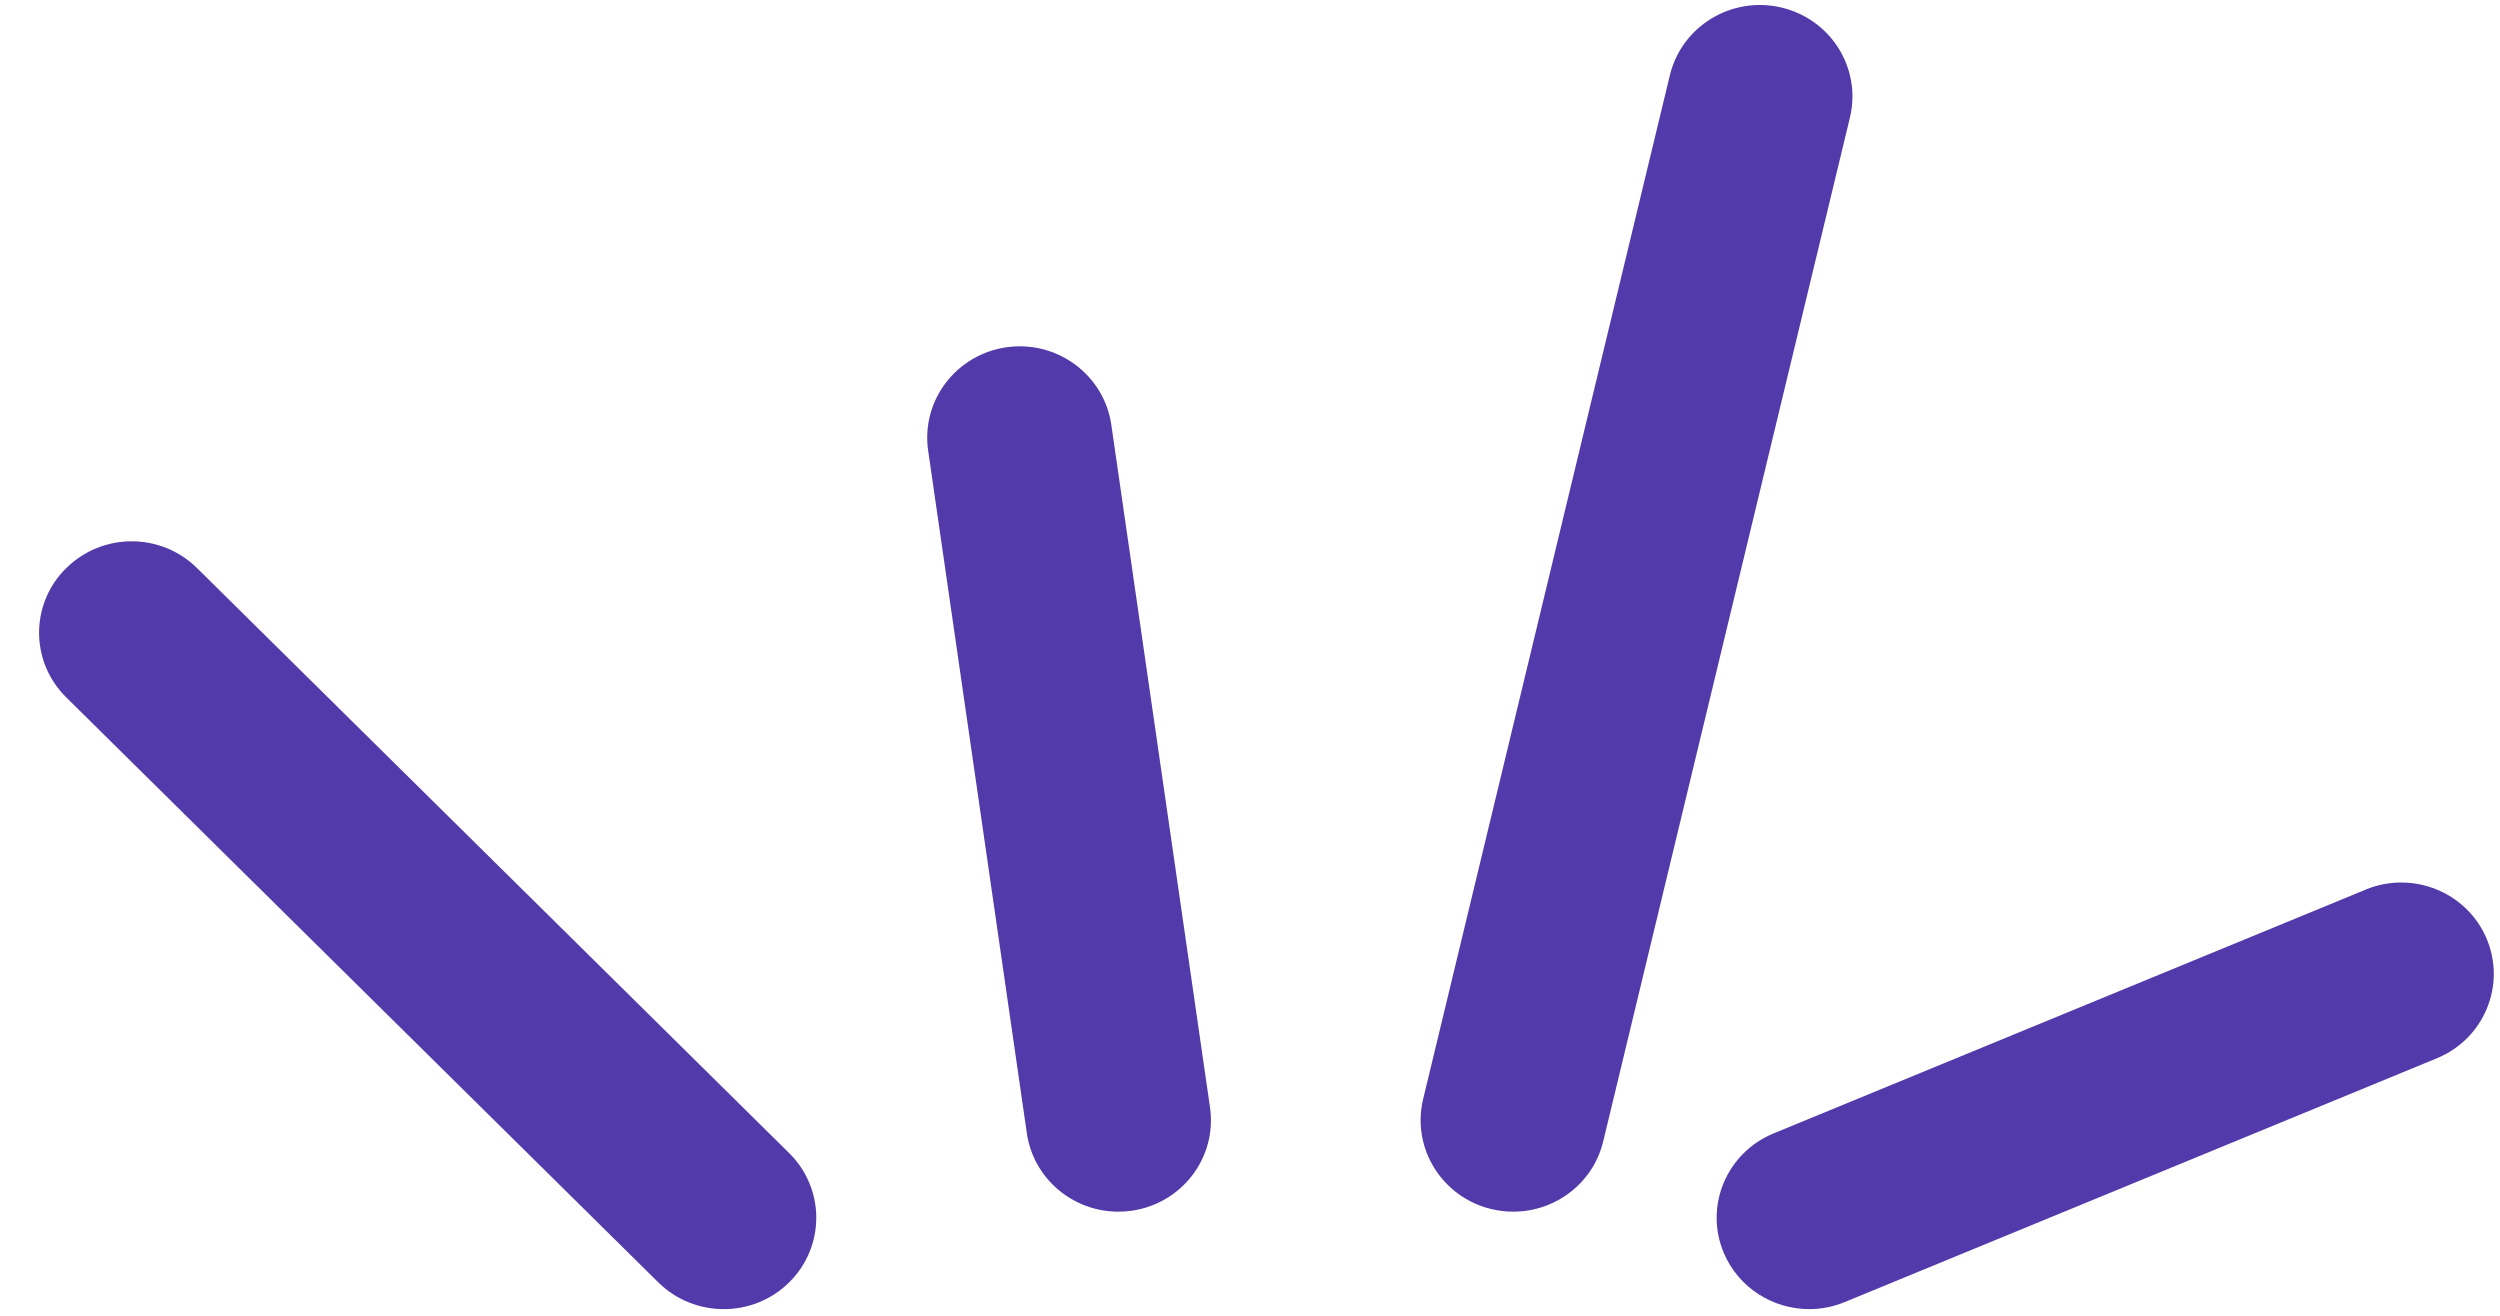
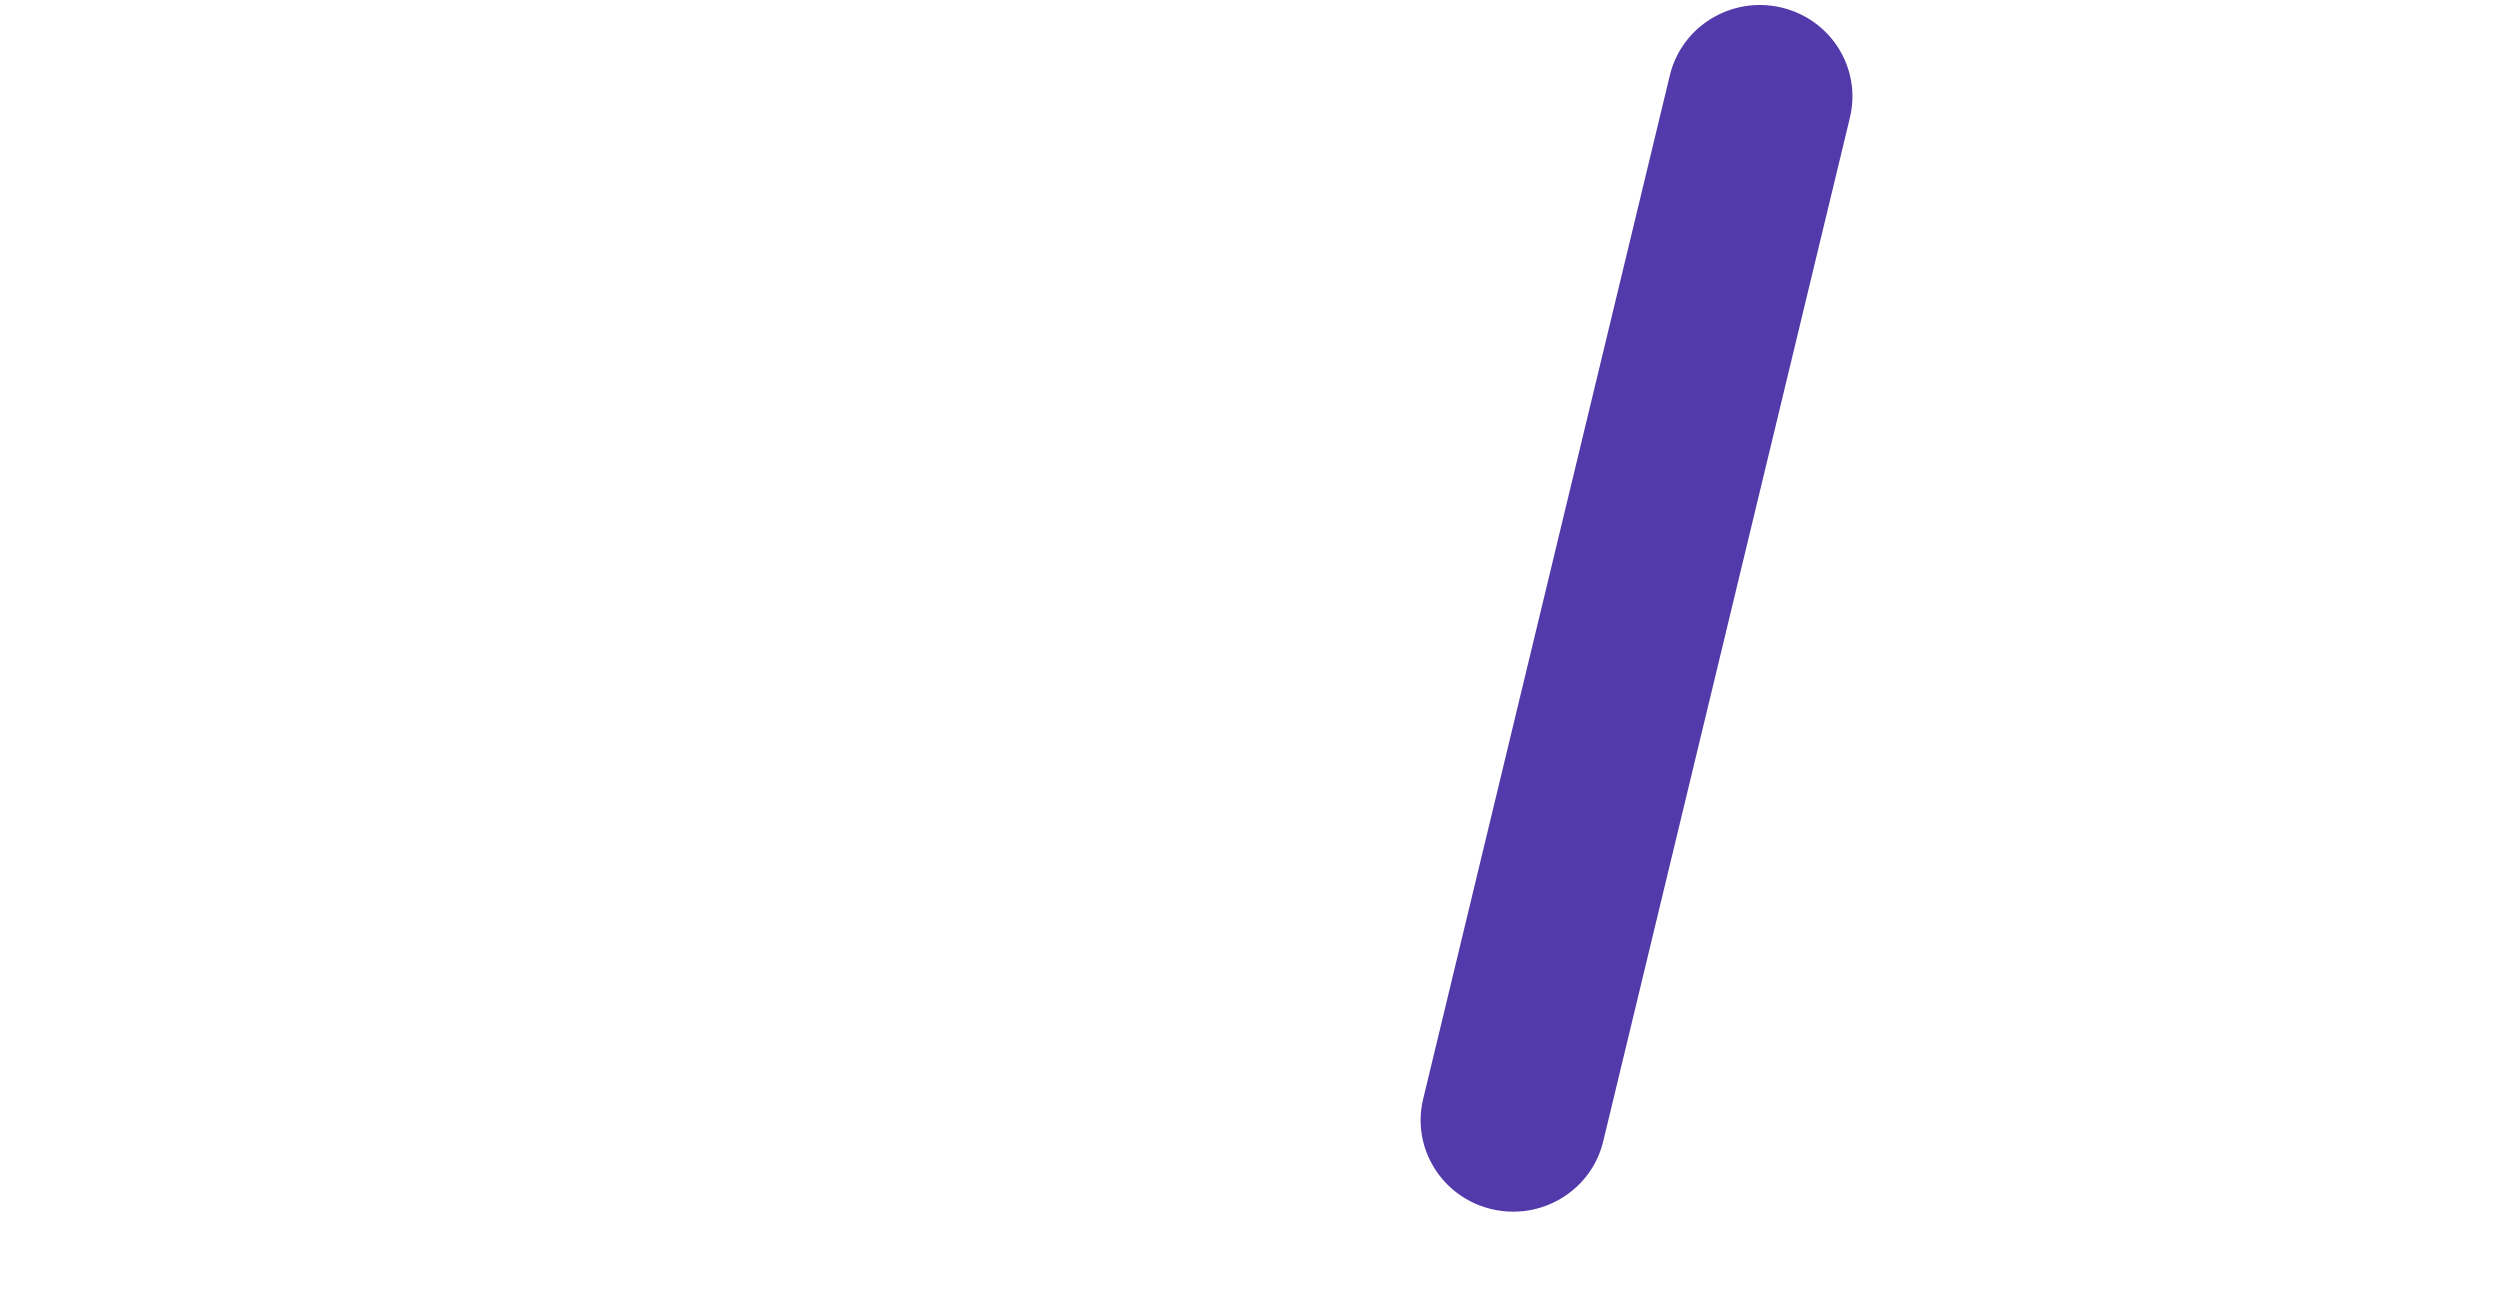
<svg xmlns="http://www.w3.org/2000/svg" width="57" height="30" viewBox="0 0 57 30" fill="none">
-   <path d="M53.939 20.283L40.439 25.841C39.363 26.284 38.855 27.504 39.302 28.565C39.64 29.366 40.425 29.848 41.25 29.848C41.52 29.848 41.796 29.796 42.06 29.687L55.56 24.129C56.636 23.686 57.143 22.466 56.696 21.404C56.248 20.341 55.013 19.84 53.937 20.282L53.939 20.283Z" fill="#523AAA" />
  <path d="M34.012 27.569C34.177 27.608 34.341 27.626 34.503 27.626C35.458 27.626 36.322 26.982 36.553 26.024L42.178 2.682C42.448 1.562 41.748 0.438 40.614 0.171C39.481 -0.096 38.343 0.596 38.073 1.716L32.448 25.058C32.178 26.178 32.879 27.302 34.012 27.569Z" fill="#523AAA" />
-   <path d="M23.412 25.837C23.562 26.876 24.465 27.626 25.497 27.626C25.597 27.626 25.697 27.619 25.798 27.605C26.951 27.443 27.753 26.387 27.588 25.247L25.338 9.686C25.174 8.547 24.104 7.755 22.952 7.917C21.799 8.08 20.997 9.136 21.162 10.275L23.412 25.837Z" fill="#523AAA" />
-   <path d="M1.509 12.953C0.685 13.767 0.685 15.085 1.509 15.899L15.009 29.238C15.421 29.645 15.961 29.848 16.501 29.848C17.041 29.848 17.581 29.645 17.993 29.238C18.817 28.424 18.817 27.105 17.993 26.291L4.493 12.953C3.669 12.138 2.335 12.138 1.511 12.953H1.509Z" fill="#523AAA" />
</svg>